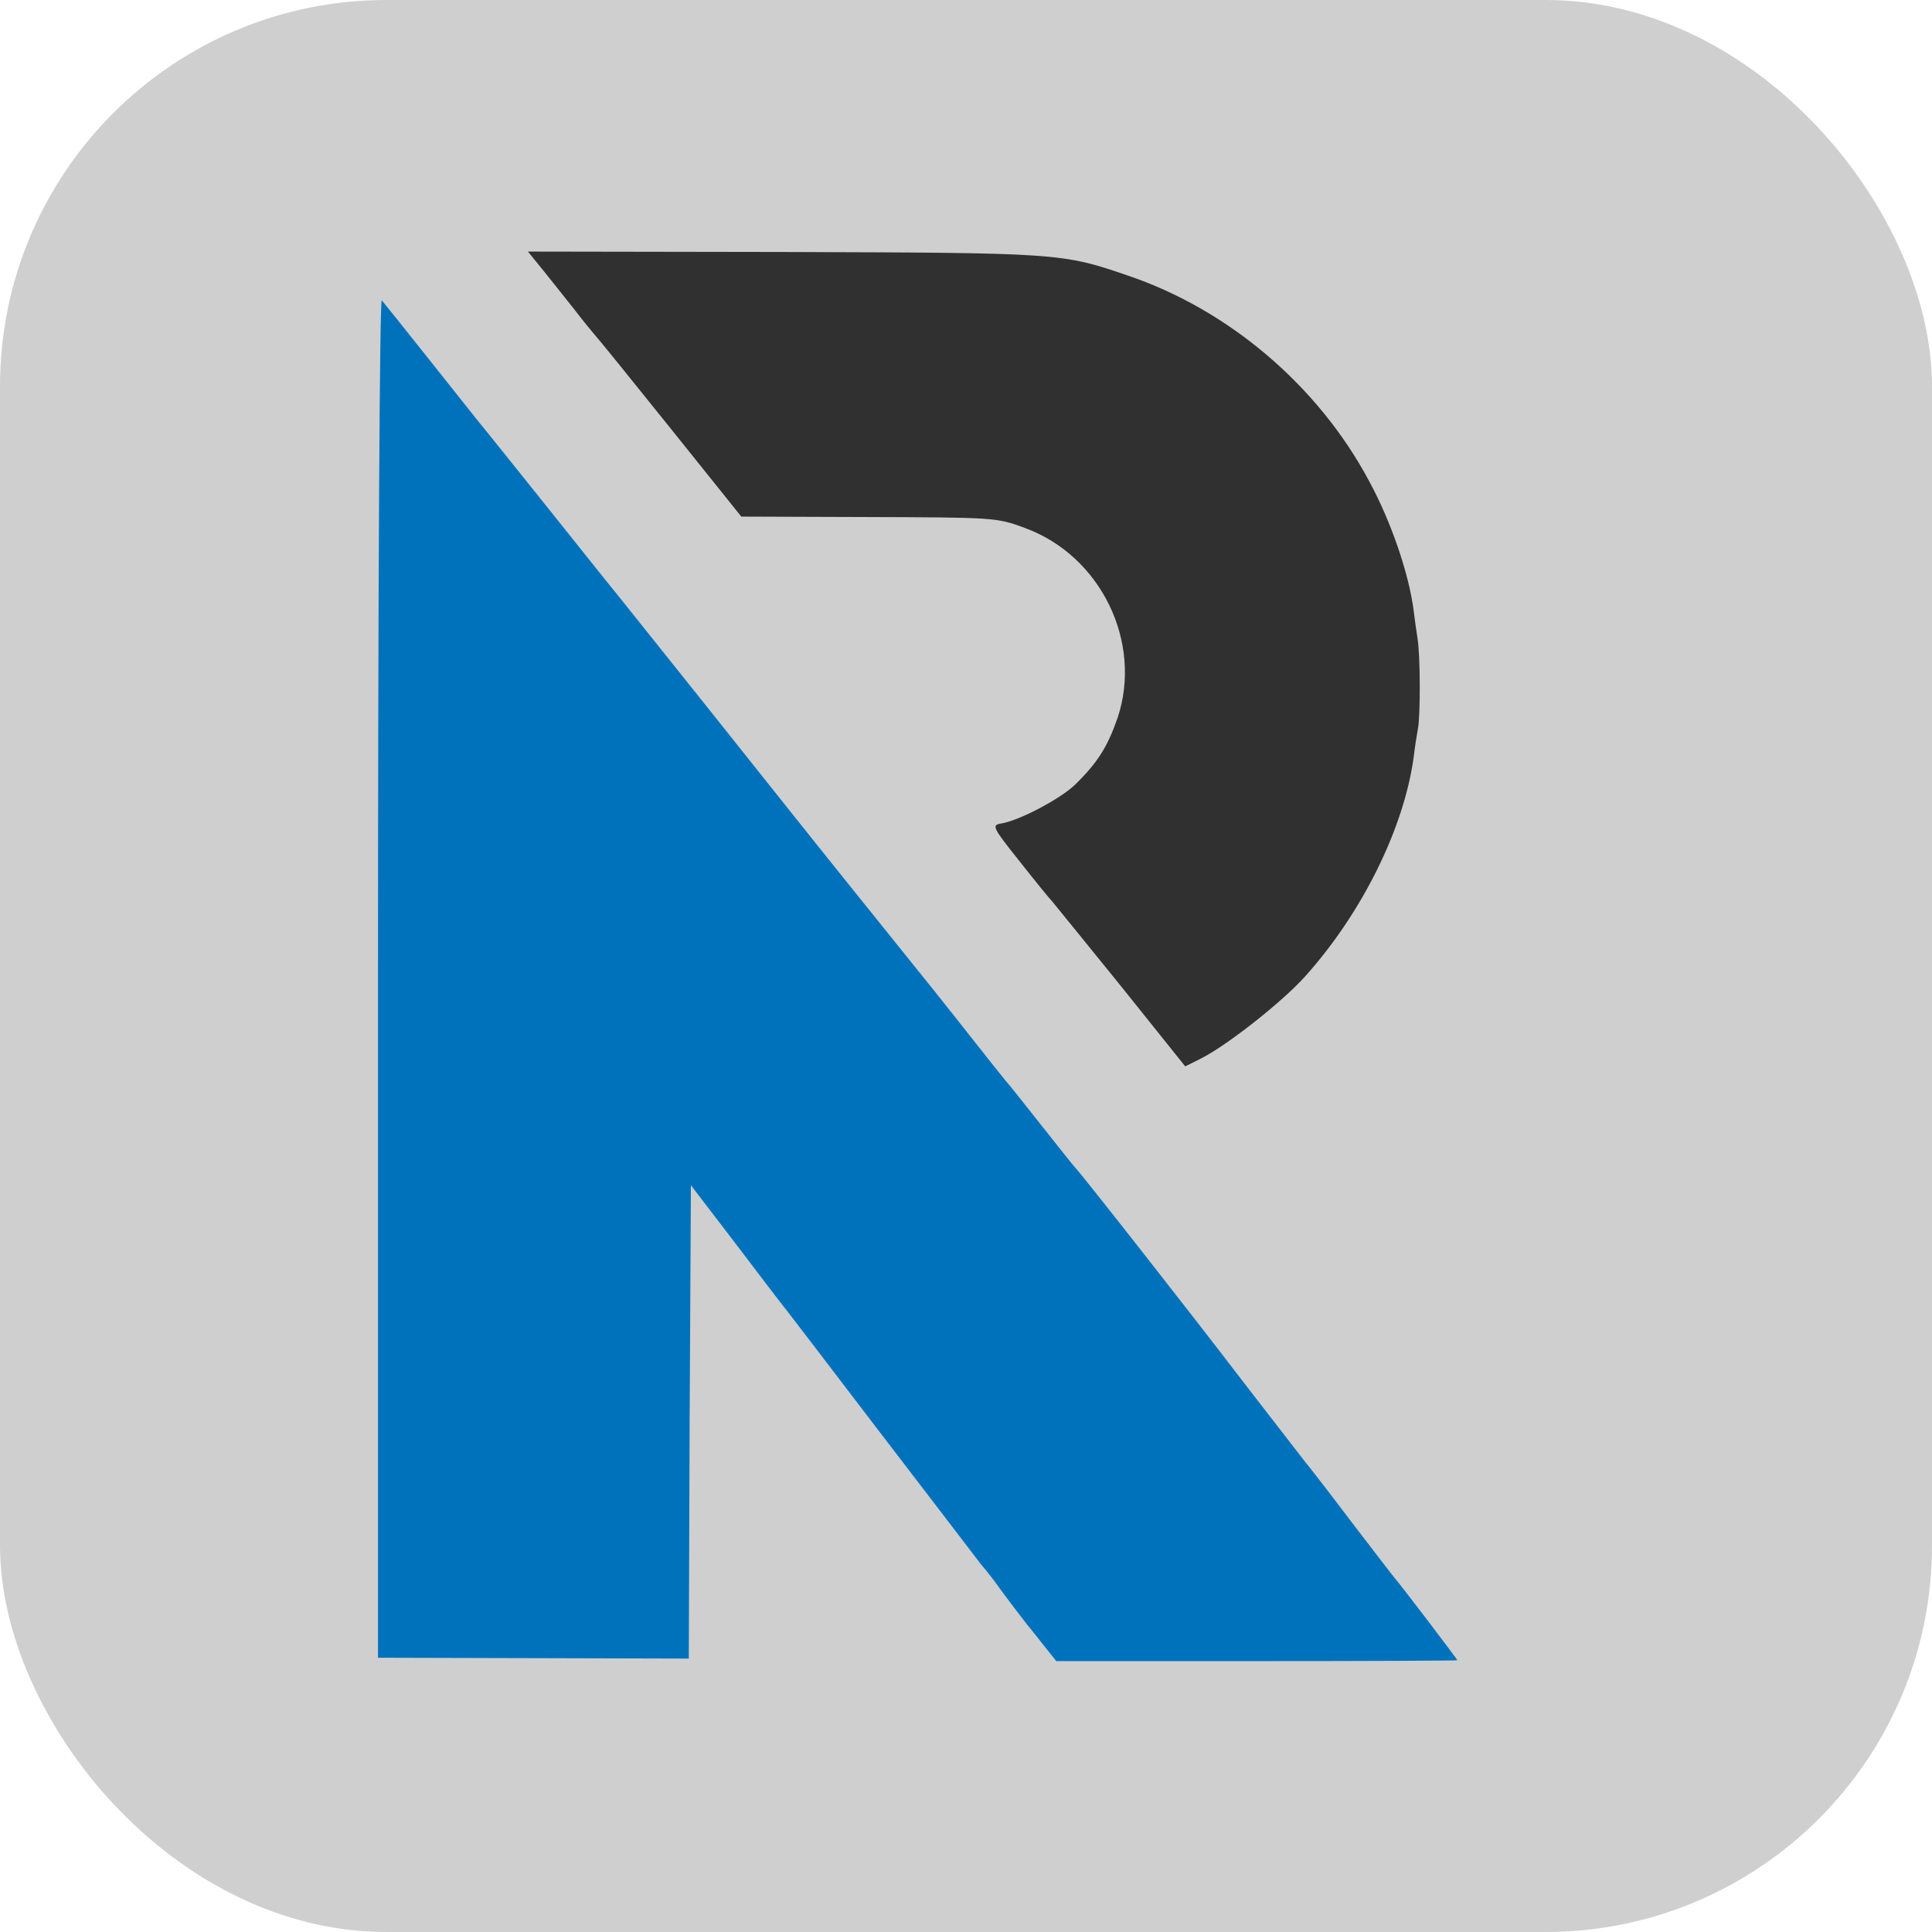
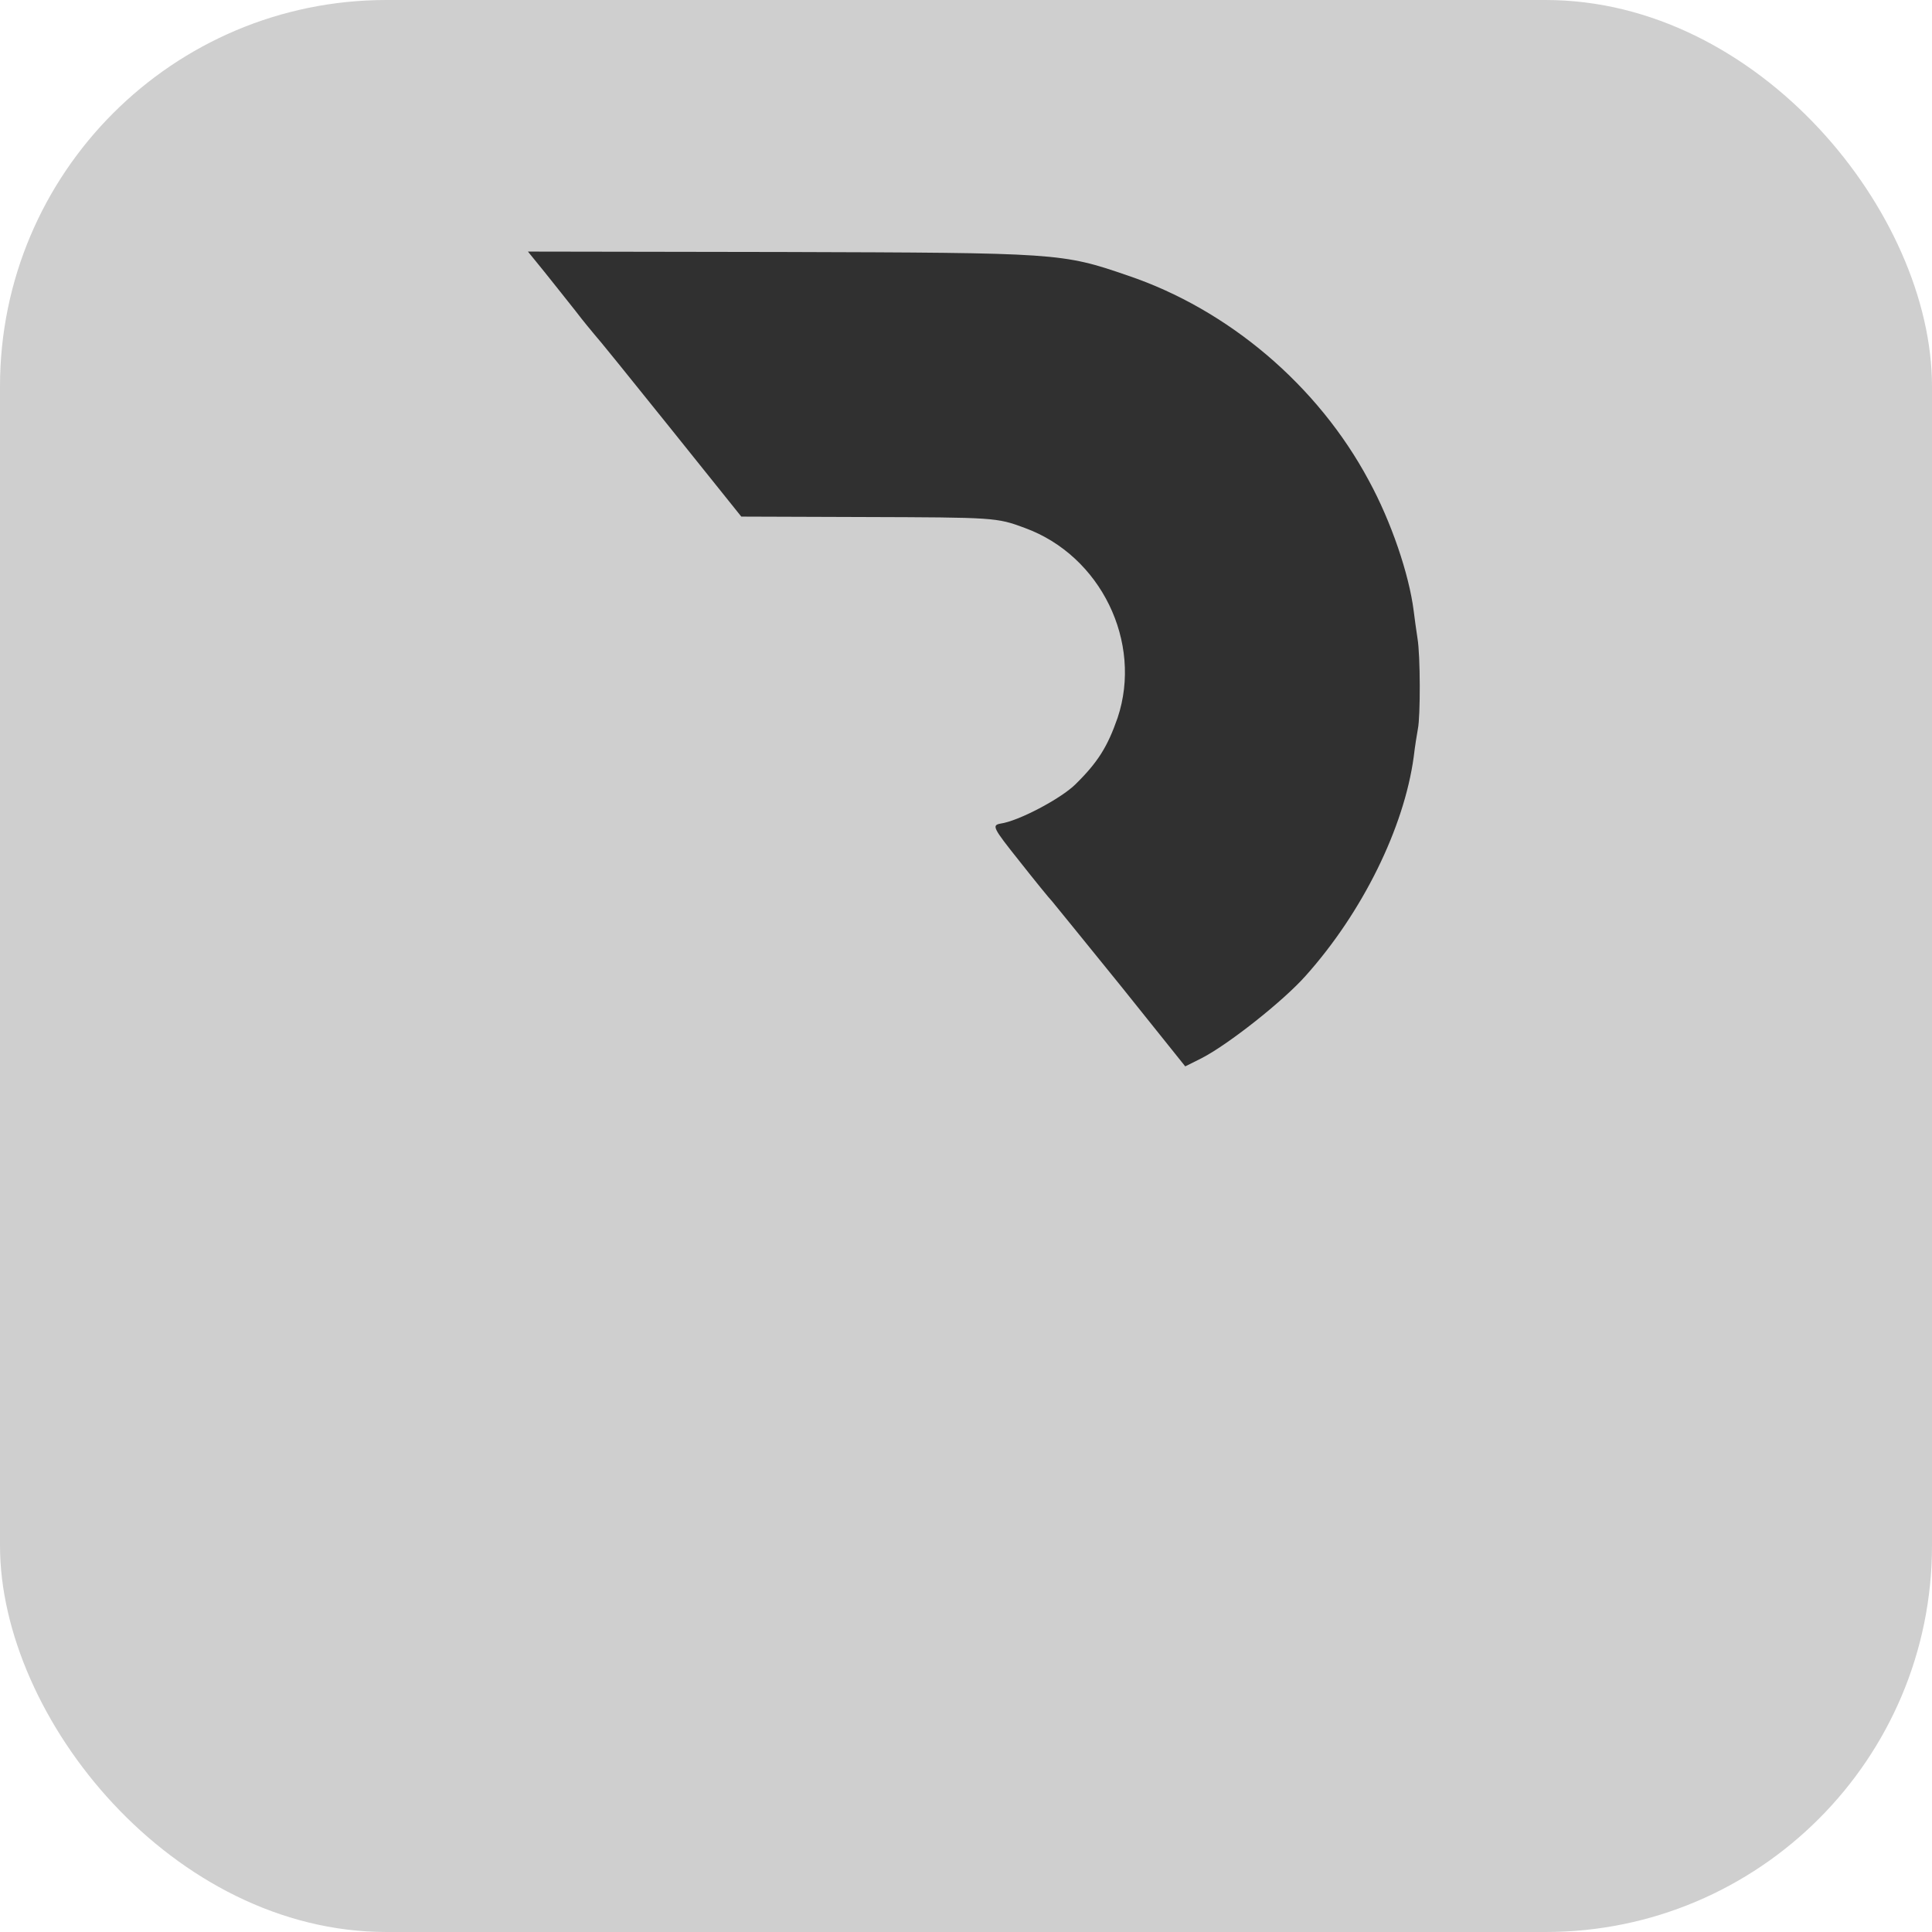
<svg xmlns="http://www.w3.org/2000/svg" width="340pt" height="340pt" viewBox="0 0 460 460">
  <rect width="100%" height="100%" rx="20%" ry="20%" fill="#CFCFCF" />
  <g transform="translate(50,400) scale(0.1,-0.1)">
    <path fill="#303030" d="    M796 3353 c21 -26 54 -68 74 -93 19 -25 40 -50 45 -56 6 -6 87 -106    180 -222 l170 -212 290 -1 c313 -1 318 -1 385 -26 181 -66 281 -272 221 -452    -24 -69 -47 -106 -101 -159 -35 -34 -135 -87 -178 -93 -21 -4 -18 -10 45 -89    37 -47 72 -90 78 -96 5 -6 79 -97 164 -202 l153 -191 38 19 c63 32 195 136    249 197 135 151 234 352 257 521 3 26 8 56 10 67 6 29 6 174 -1 215 -3 19 -7    49 -9 65 -11 88 -54 214 -107 311 -121 226 -334 407 -574 488 -157 54 -166 54    -818 56 l-610 1 39 -48z   " />
-     <path fill="#0072BC" d="    M400 1673 l0 -1620 370 -1 370 -1 2 563 3 564 95 -124 c52 -69 103    -135 112 -147 10 -12 117 -152 239 -312 122 -159 232 -303 245 -320 14 -16 28    -35 32 -40 27 -38 69 -92 79 -105 7 -8 25 -31 40 -50 l28 -35 477 0 c263 0    478 1 478 2 0 2 -126 168 -147 193 -7 8 -55 71 -108 140 -52 69 -101 132 -108    140 -6 8 -73 94 -147 190 -136 178 -390 501 -400 510 -3 3 -39 48 -80 100 -41    52 -79 100 -85 106 -5 6 -23 29 -40 50 -30 38 -138 175 -162 204 -10 13 -171    212 -273 340 -15 19 -123 154 -239 300 -117 146 -217 272 -224 280 -7 8 -75    94 -152 190 -77 96 -144 180 -150 187 -15 18 -21 26 -134 168 -57 72 -107 134    -112 140 -5 5 -9 -687 -9 -1612z   " />
  </g>
</svg>